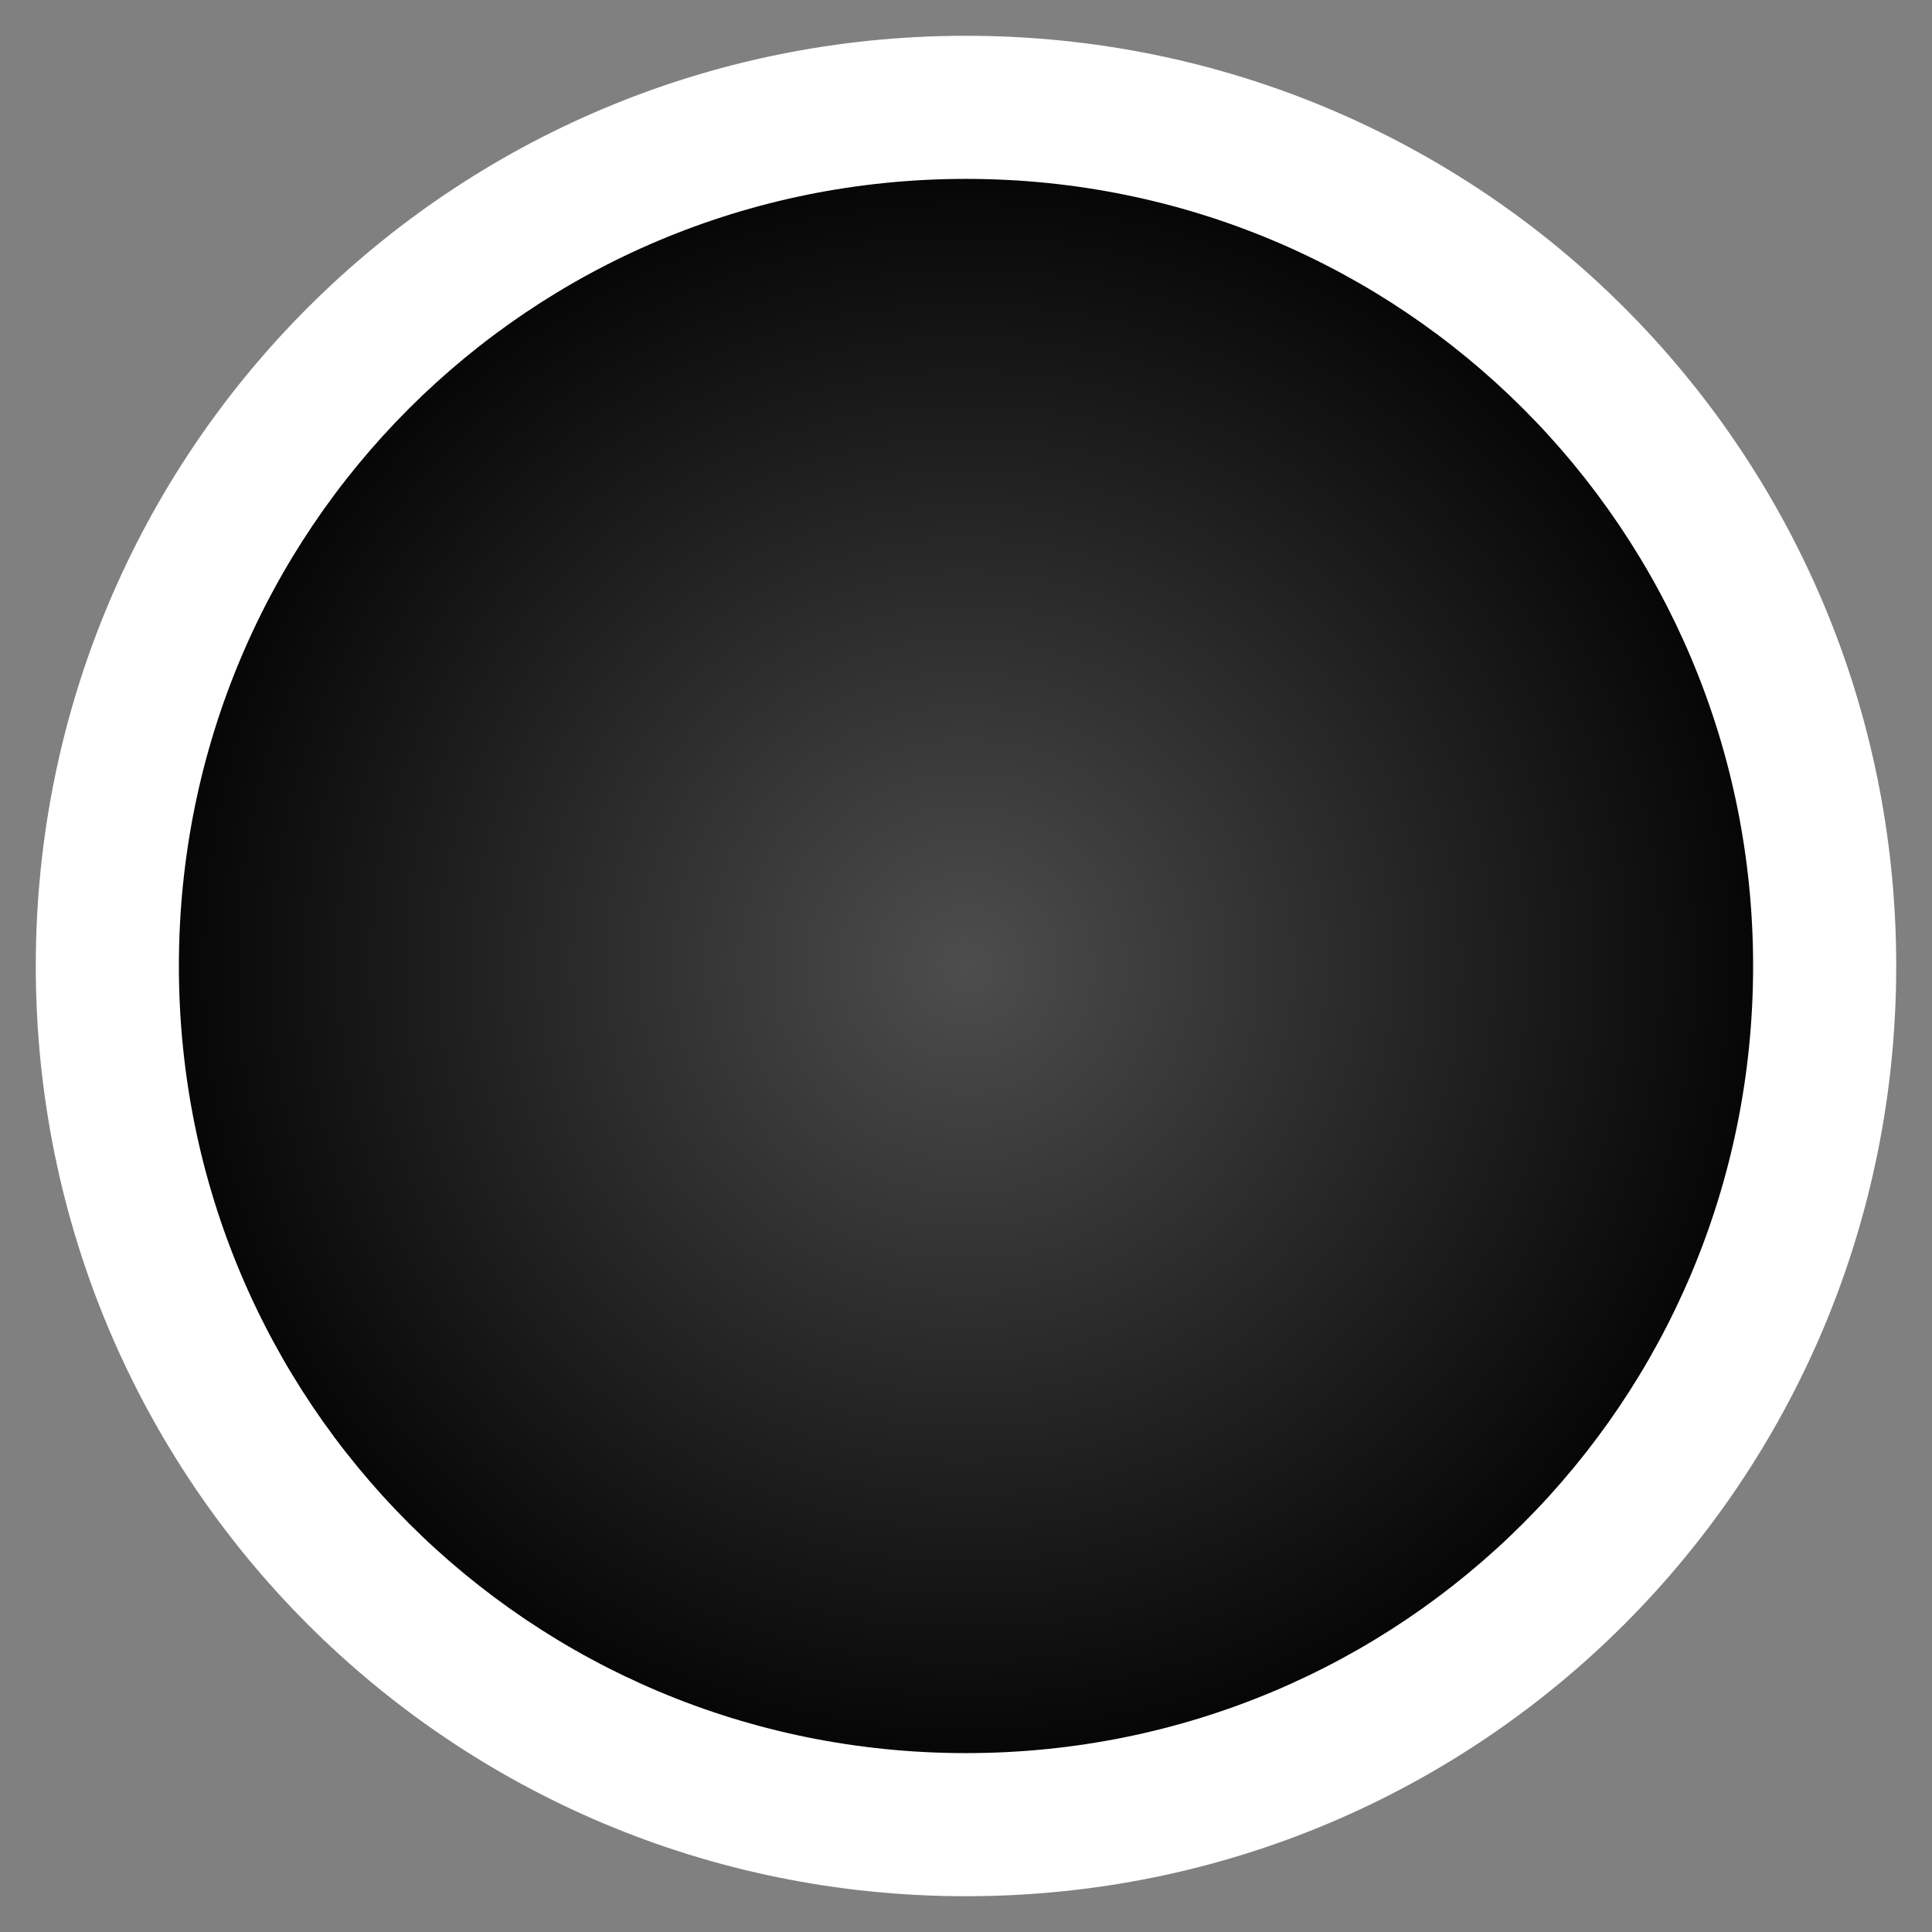
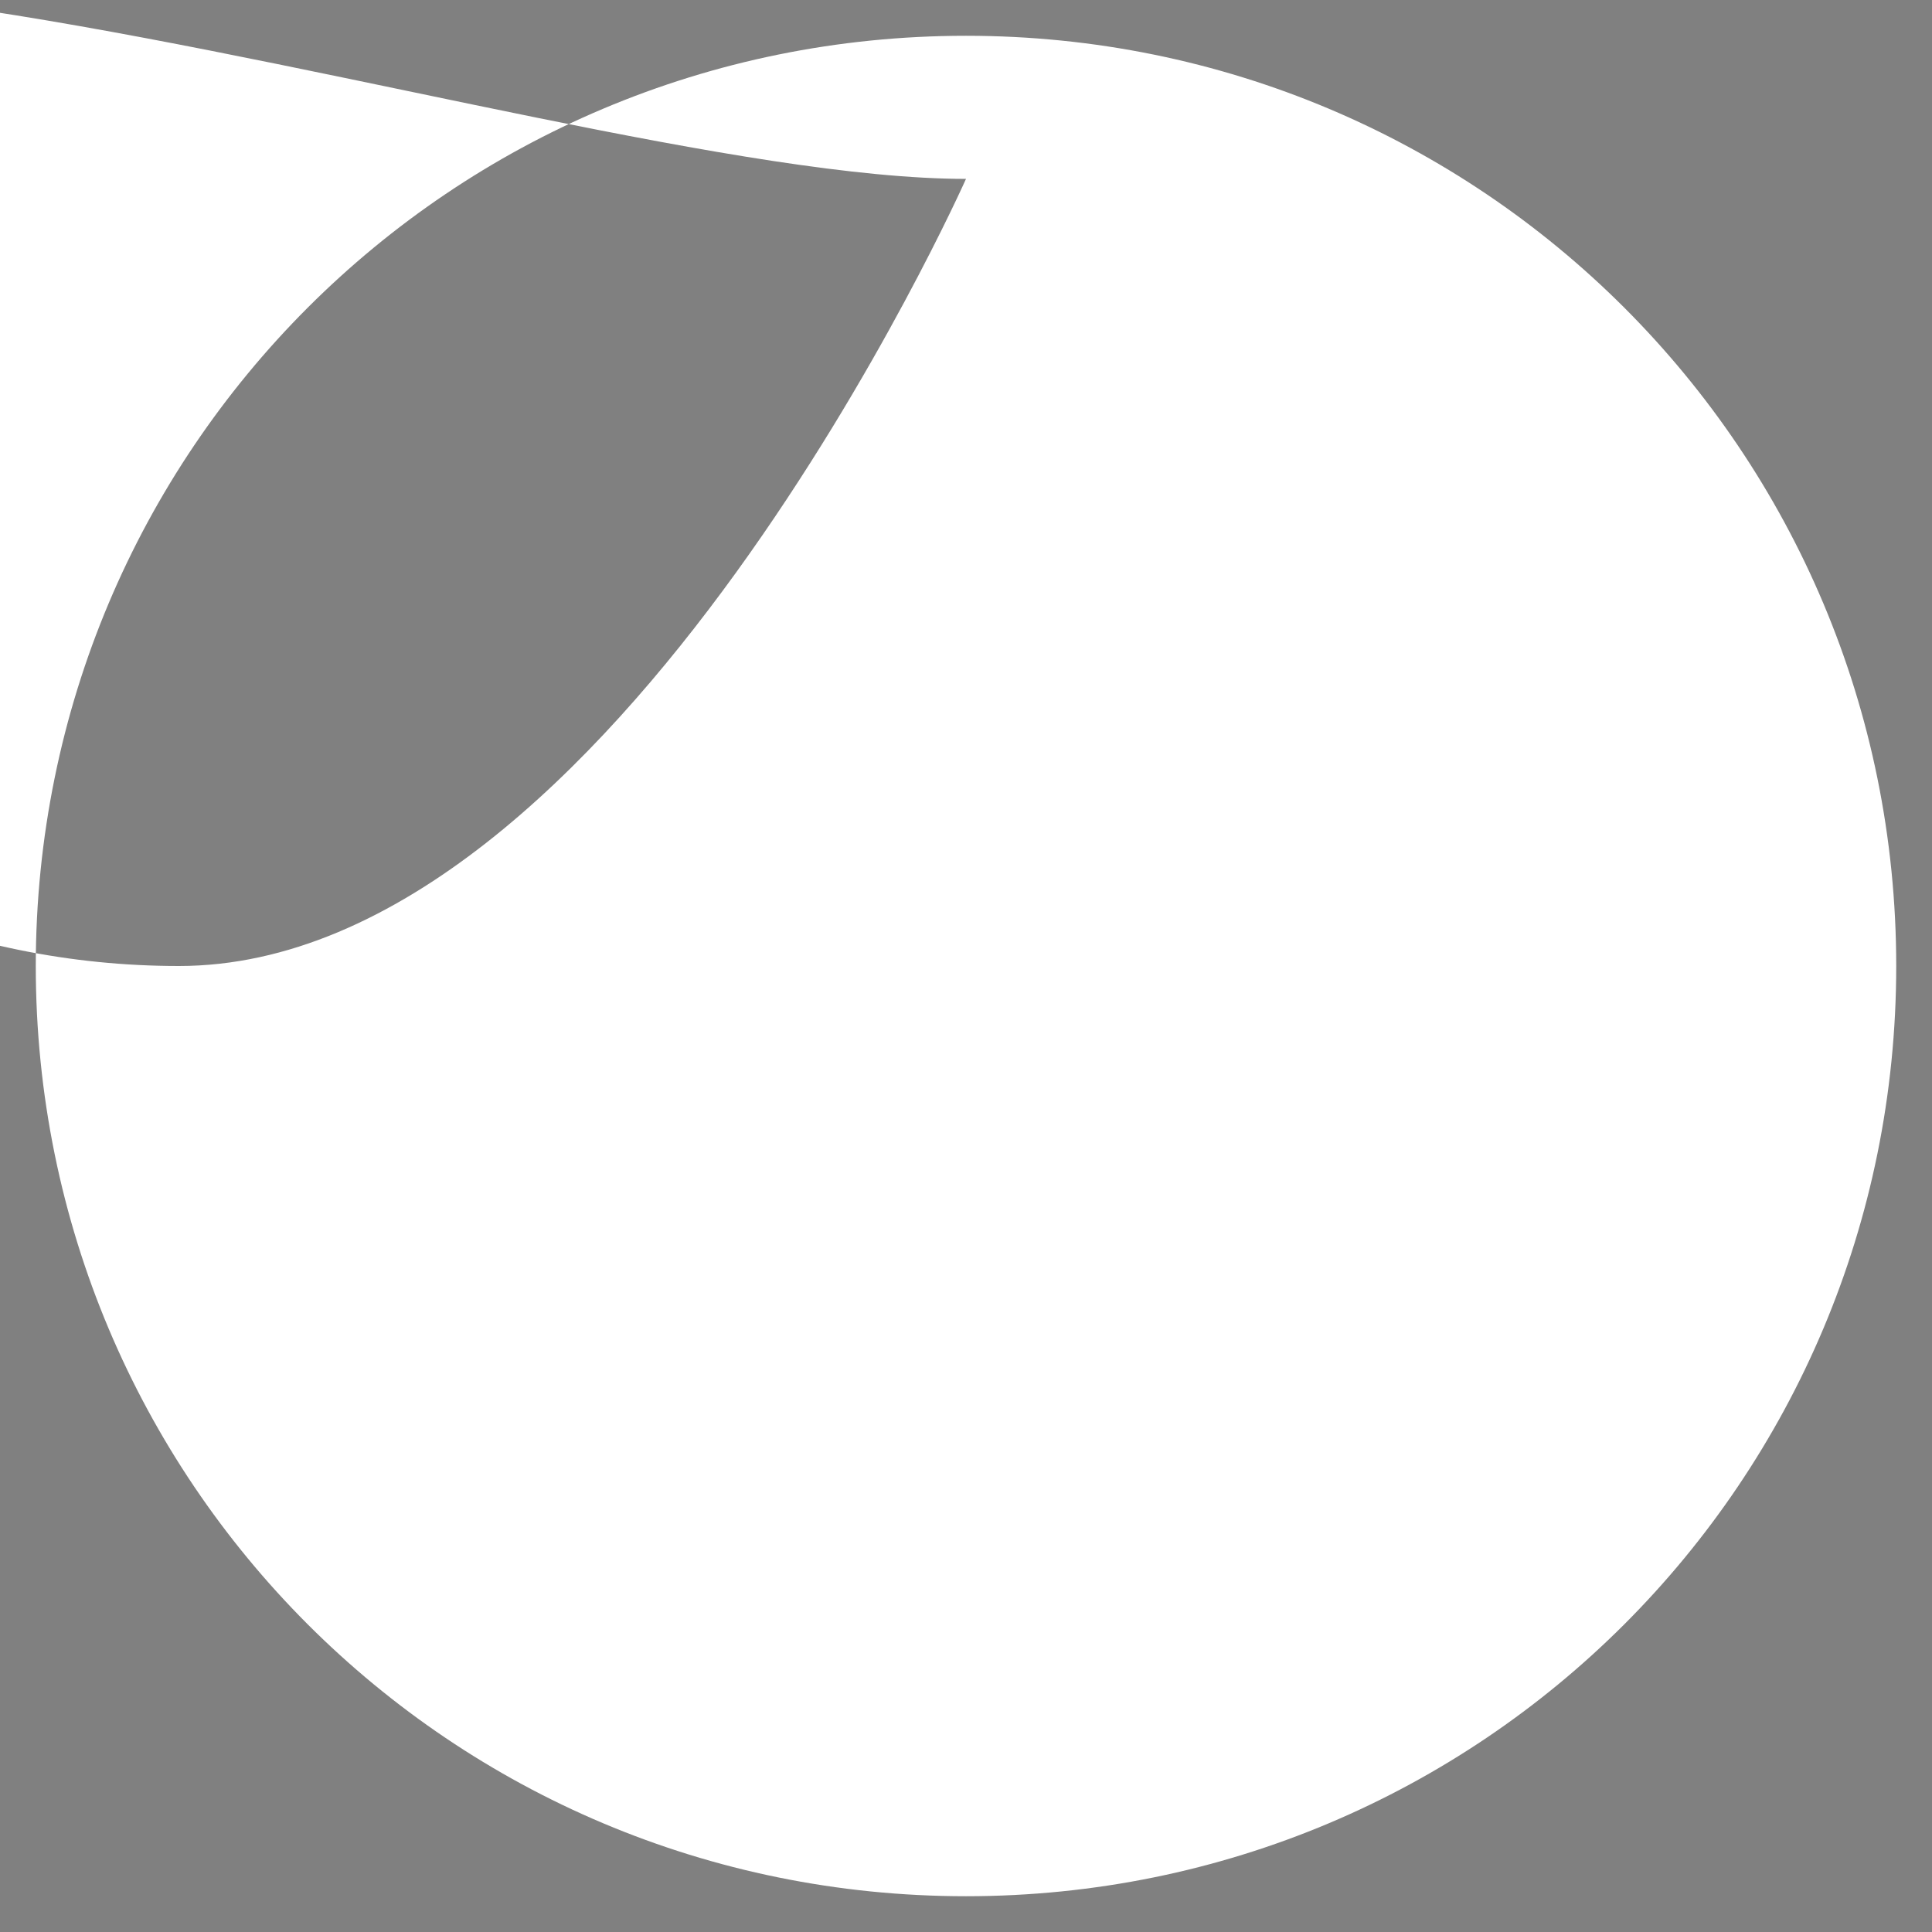
<svg xmlns="http://www.w3.org/2000/svg" version="1.1" id="Ebene_1" x="0px" y="0px" viewBox="0 0 27 27" style="enable-background:new 0 0 27 27;" xml:space="preserve">
  <rect x="0" y="0" width="27" height="27" fill="#808080" stroke="none" />
  <style type="text/css">
	.st0{fill:url(#SVGID_1_);}
	.st1{fill:#FFFFFF;}
</style>
  <g>
    <radialGradient id="SVGID_1_" cx="13.5" cy="13.5" r="12" gradientUnits="userSpaceOnUse">
      <stop offset="0" style="stop-color:#4D4D4D" />
      <stop offset="1" style="stop-color:#000000" />
    </radialGradient>
-     <circle class="st0" cx="13.5" cy="13.5" r="12" />
-     <path class="st1" d="M13.5,2.5c6.1,0,11,4.9,11,11s-4.9,11-11,11s-11-4.9-11-11S7.4,2.5,13.5,2.5 M13.5,0.5c-7.2,0-13,5.8-13,13   s5.8,13,13,13s13-5.8,13-13S20.7,0.5,13.5,0.5L13.5,0.5z" />
+     <path class="st1" d="M13.5,2.5s-4.9,11-11,11s-11-4.9-11-11S7.4,2.5,13.5,2.5 M13.5,0.5c-7.2,0-13,5.8-13,13   s5.8,13,13,13s13-5.8,13-13S20.7,0.5,13.5,0.5L13.5,0.5z" />
  </g>
</svg>